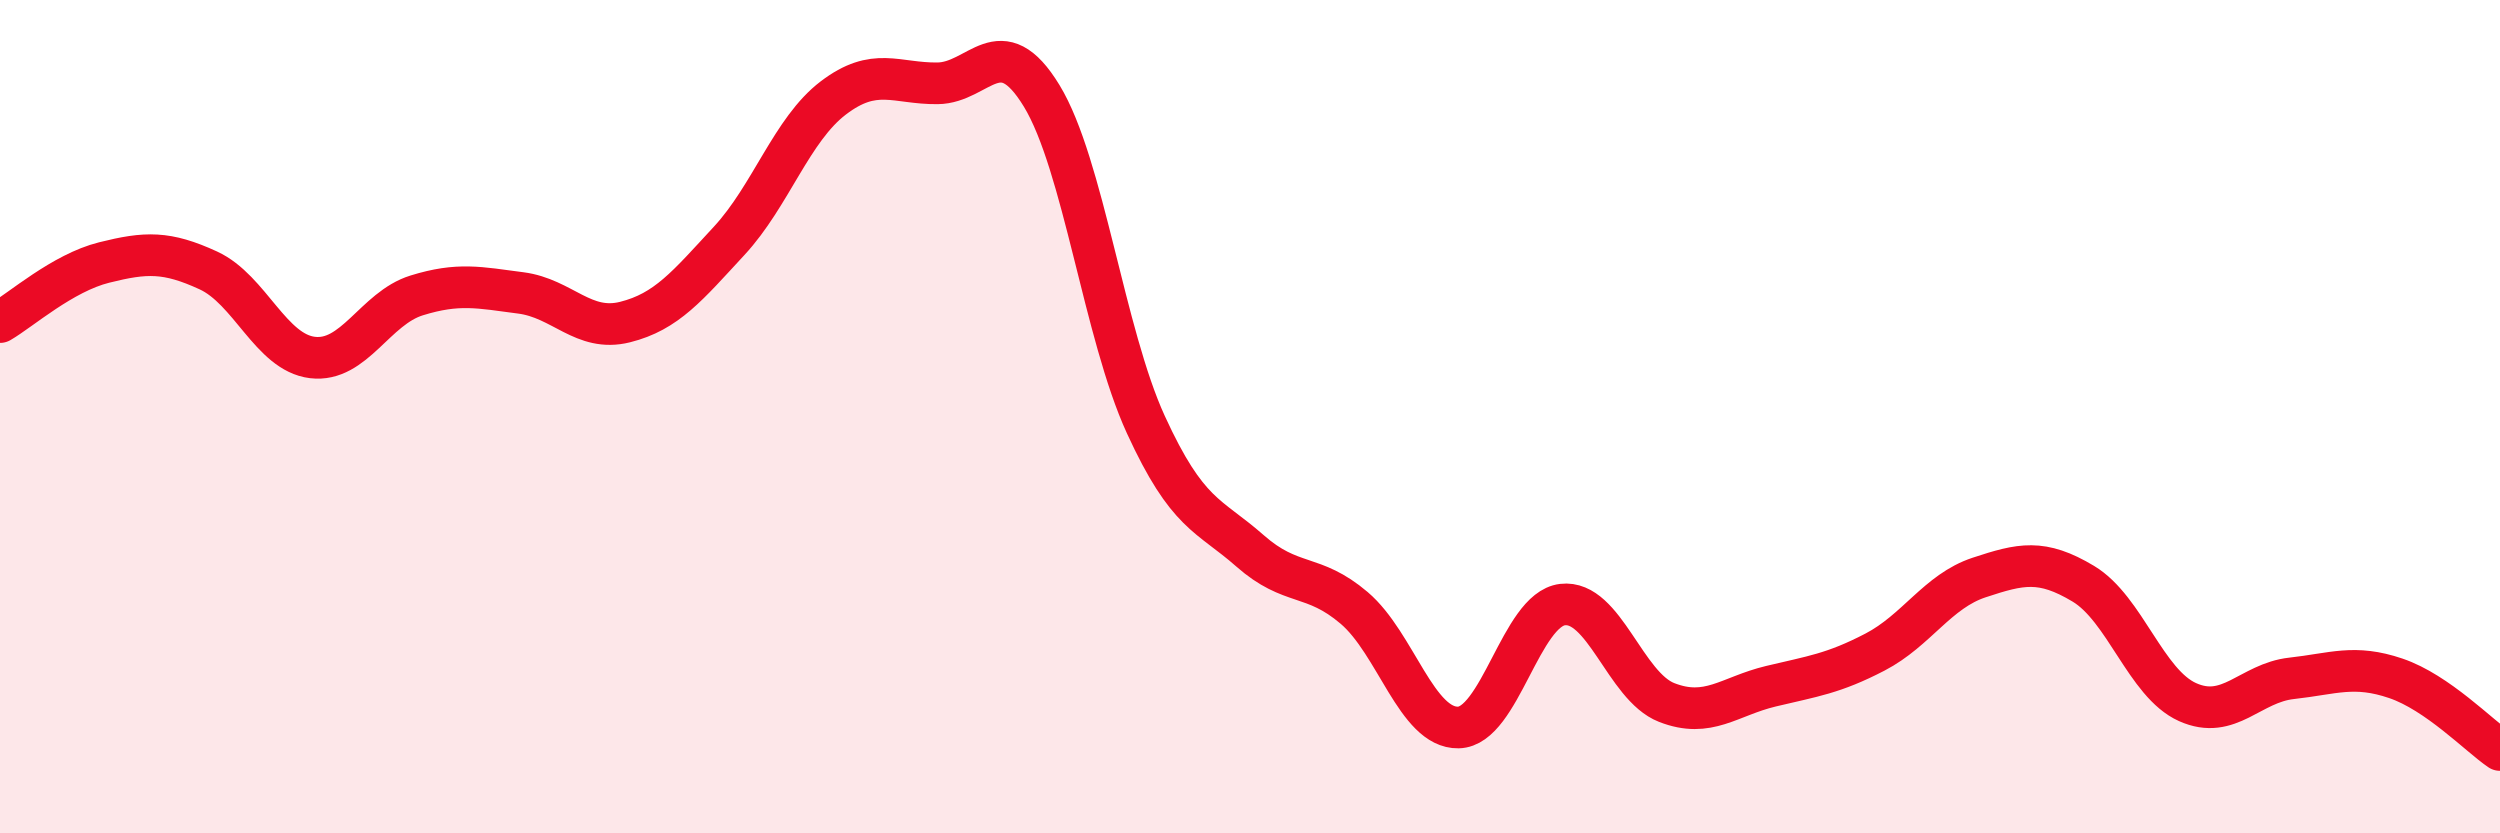
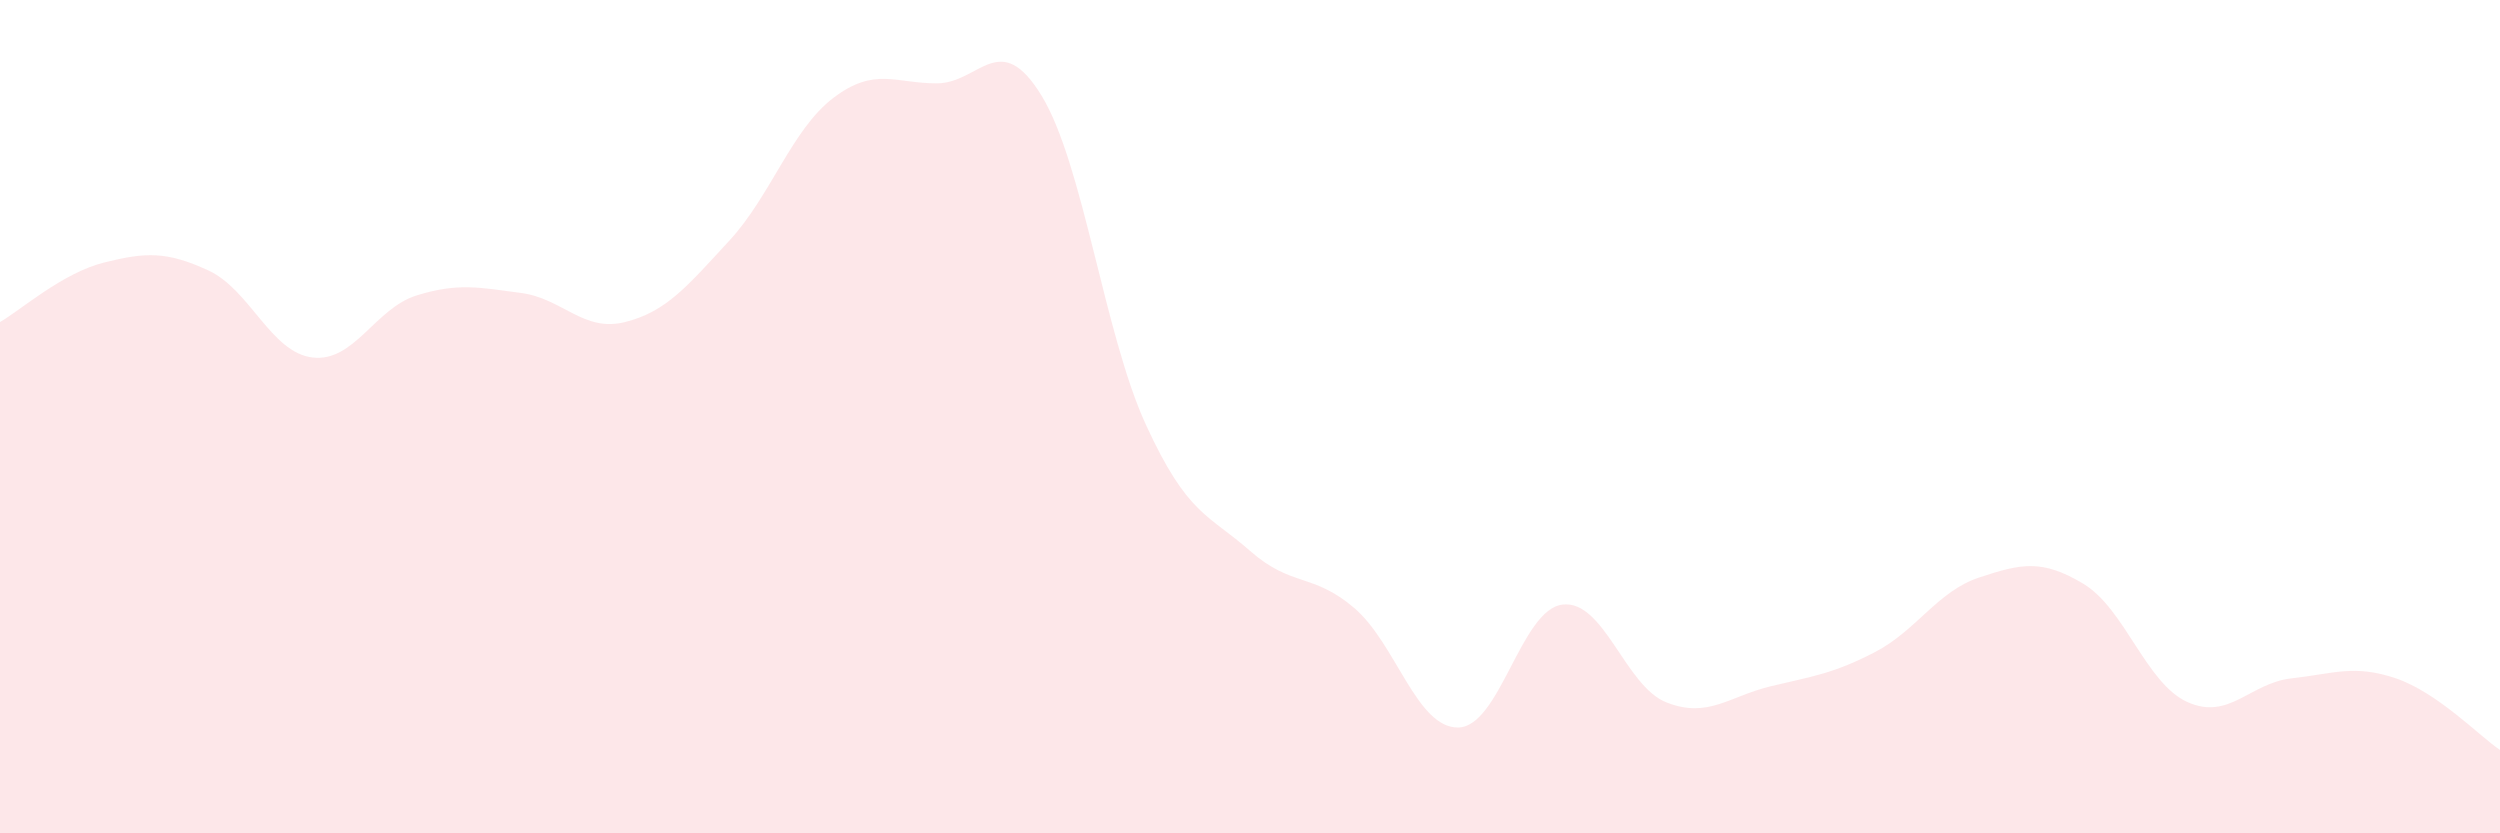
<svg xmlns="http://www.w3.org/2000/svg" width="60" height="20" viewBox="0 0 60 20">
  <path d="M 0,7.73 C 0.5,7.44 1.5,6.55 2.5,6.3 C 3.5,6.05 4,6.03 5,6.49 C 6,6.95 6.5,8.46 7.5,8.58 C 8.5,8.7 9,7.4 10,7.09 C 11,6.78 11.5,6.9 12.5,7.03 C 13.5,7.16 14,7.98 15,7.73 C 16,7.48 16.5,6.86 17.5,5.78 C 18.5,4.7 19,3.11 20,2.35 C 21,1.59 21.5,2.01 22.5,2 C 23.5,1.99 24,0.66 25,2.3 C 26,3.94 26.5,8.01 27.5,10.19 C 28.5,12.37 29,12.34 30,13.22 C 31,14.1 31.5,13.74 32.5,14.59 C 33.5,15.44 34,17.48 35,17.46 C 36,17.44 36.5,14.63 37.5,14.51 C 38.5,14.39 39,16.47 40,16.86 C 41,17.25 41.5,16.71 42.5,16.47 C 43.5,16.23 44,16.17 45,15.65 C 46,15.13 46.5,14.19 47.5,13.86 C 48.5,13.53 49,13.41 50,14.01 C 51,14.61 51.5,16.4 52.5,16.85 C 53.5,17.3 54,16.39 55,16.28 C 56,16.17 56.5,15.94 57.5,16.28 C 58.5,16.62 59.5,17.66 60,18L60 20L0 20Z" fill="#EB0A25" opacity="0.1" stroke-linecap="round" stroke-linejoin="round" />
-   <path d="M 0,7.73 C 0.5,7.44 1.5,6.55 2.5,6.3 C 3.5,6.05 4,6.03 5,6.49 C 6,6.95 6.5,8.46 7.5,8.58 C 8.5,8.7 9,7.4 10,7.09 C 11,6.78 11.5,6.9 12.5,7.03 C 13.5,7.16 14,7.98 15,7.73 C 16,7.48 16.5,6.86 17.5,5.78 C 18.5,4.7 19,3.11 20,2.35 C 21,1.59 21.5,2.01 22.5,2 C 23.5,1.99 24,0.66 25,2.3 C 26,3.94 26.5,8.01 27.5,10.19 C 28.5,12.37 29,12.34 30,13.22 C 31,14.1 31.5,13.74 32.5,14.59 C 33.5,15.44 34,17.48 35,17.46 C 36,17.44 36.5,14.63 37.5,14.51 C 38.5,14.39 39,16.47 40,16.86 C 41,17.25 41.5,16.71 42.5,16.47 C 43.5,16.23 44,16.17 45,15.65 C 46,15.13 46.5,14.19 47.5,13.86 C 48.5,13.53 49,13.41 50,14.01 C 51,14.61 51.5,16.4 52.5,16.85 C 53.5,17.3 54,16.39 55,16.28 C 56,16.17 56.5,15.94 57.5,16.28 C 58.5,16.62 59.5,17.66 60,18" stroke="#EB0A25" stroke-width="1" fill="none" stroke-linecap="round" stroke-linejoin="round" />
</svg>